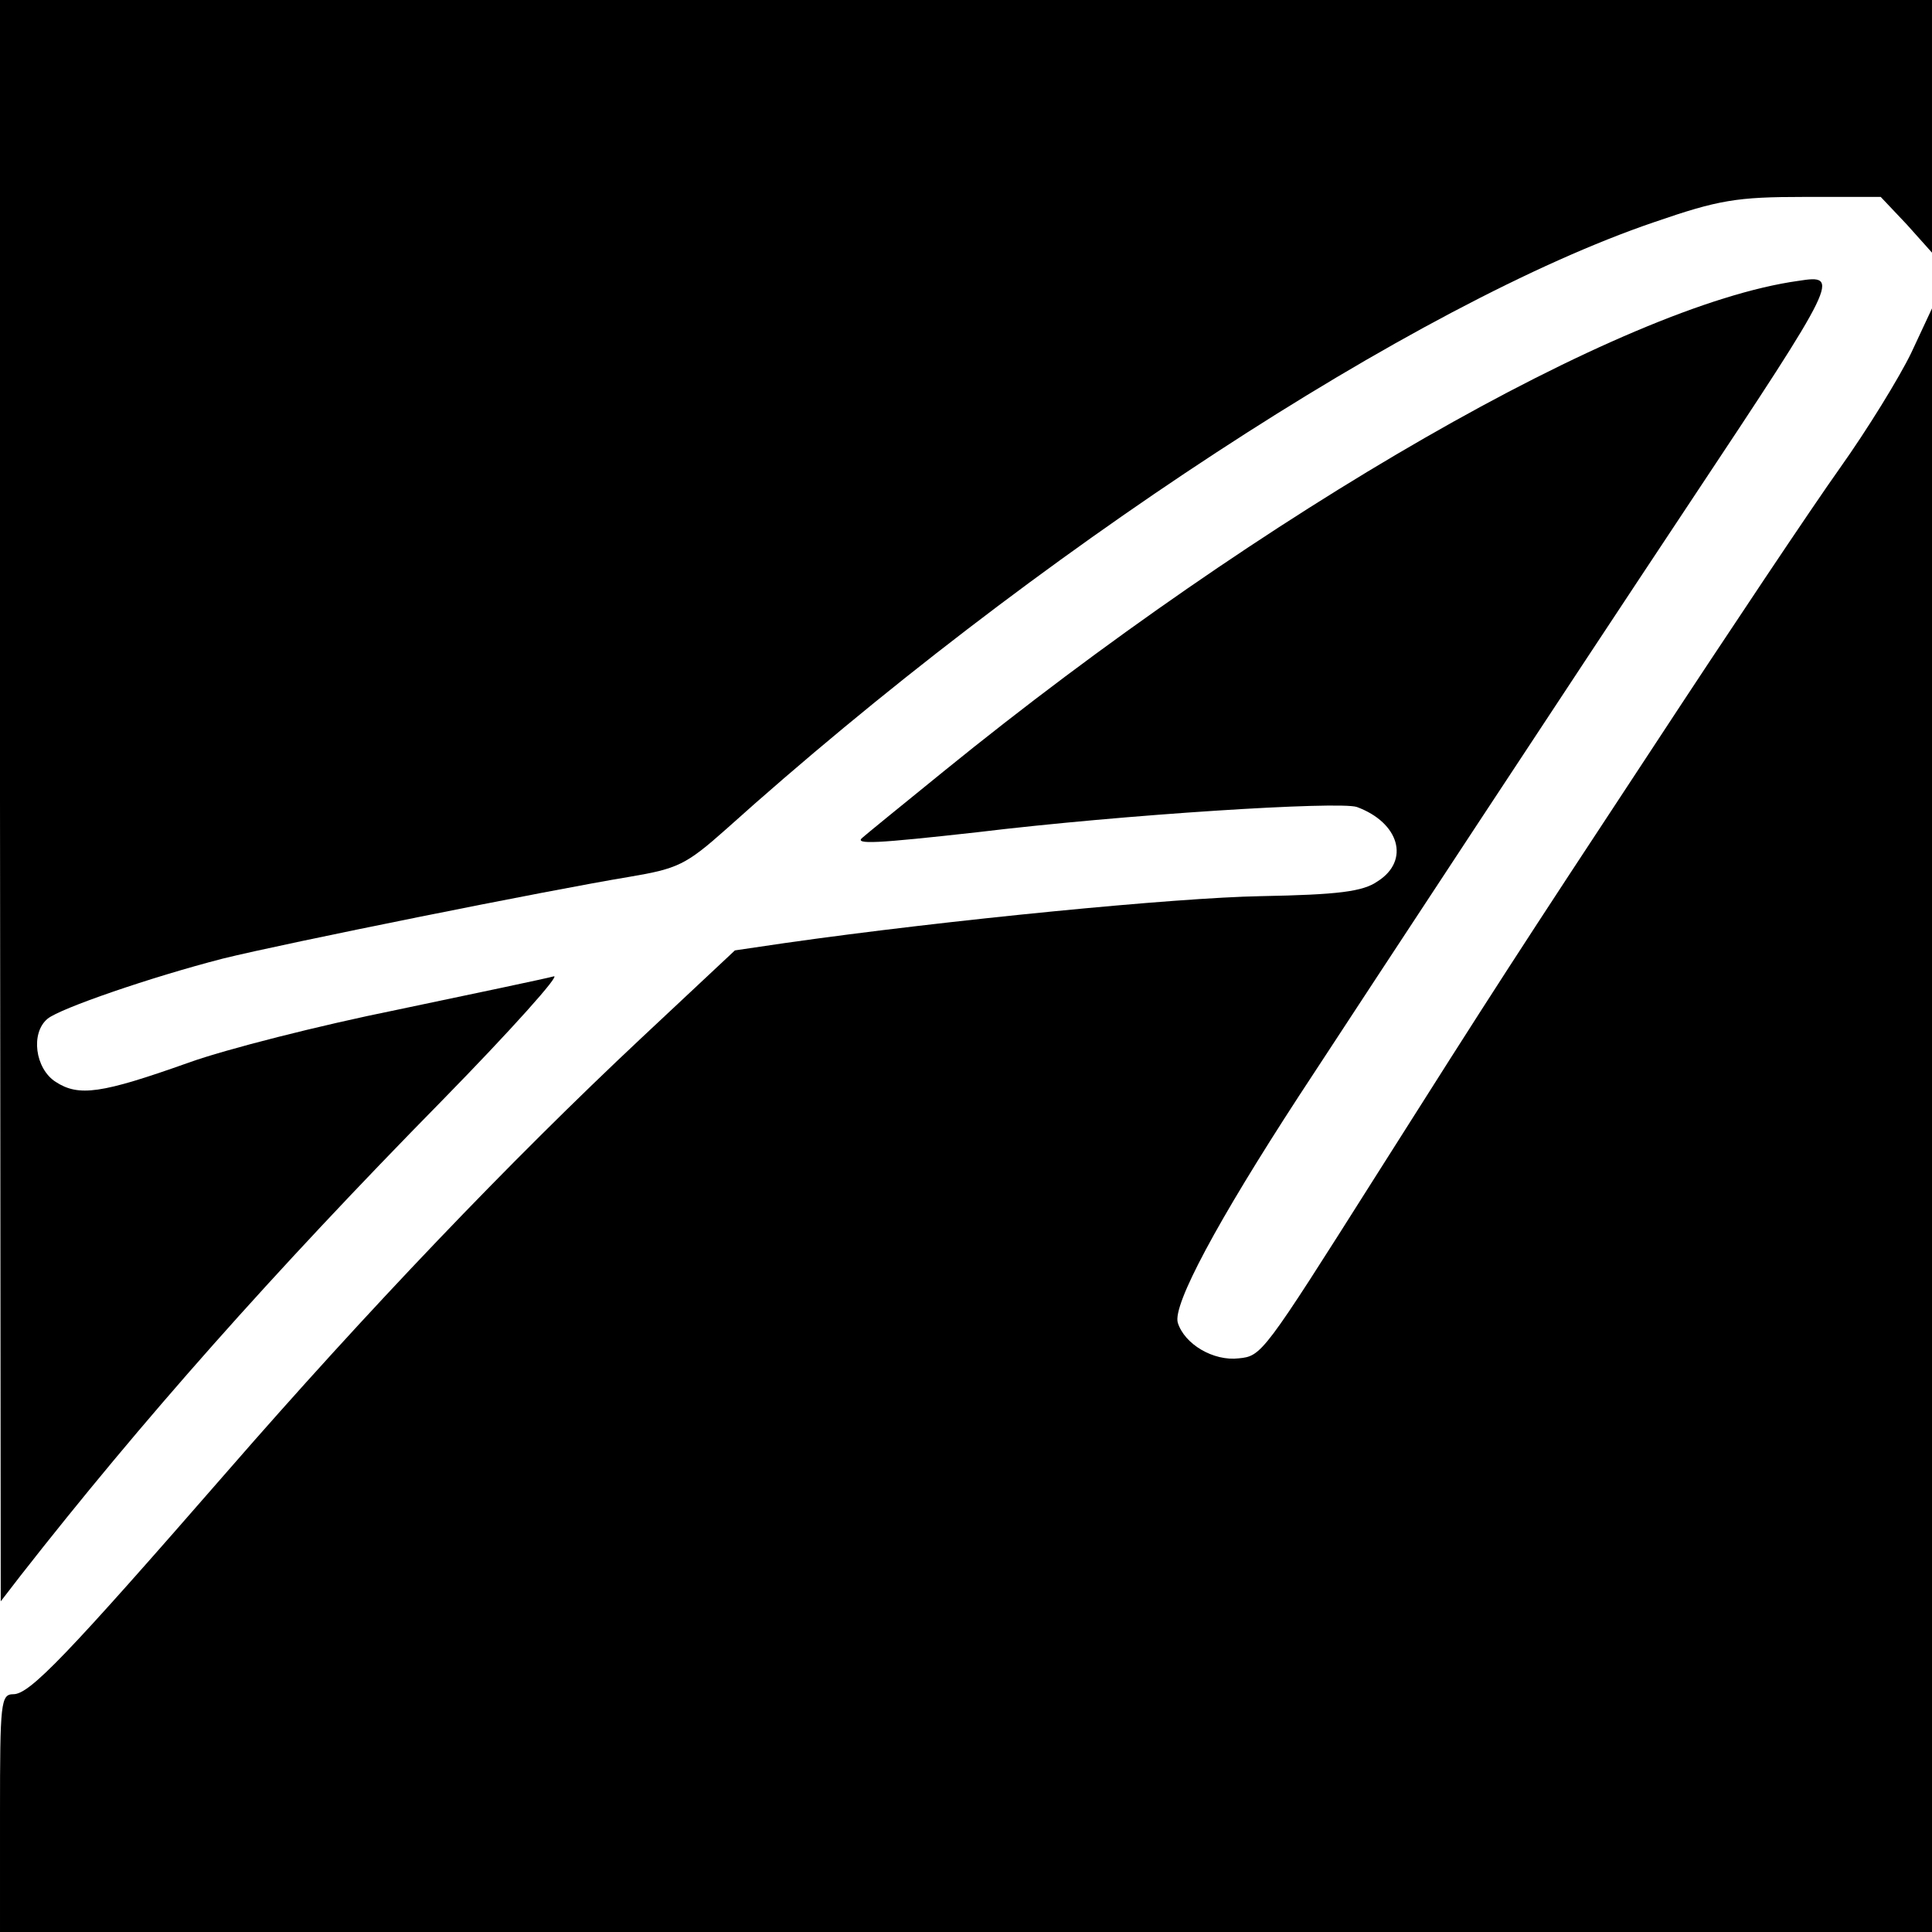
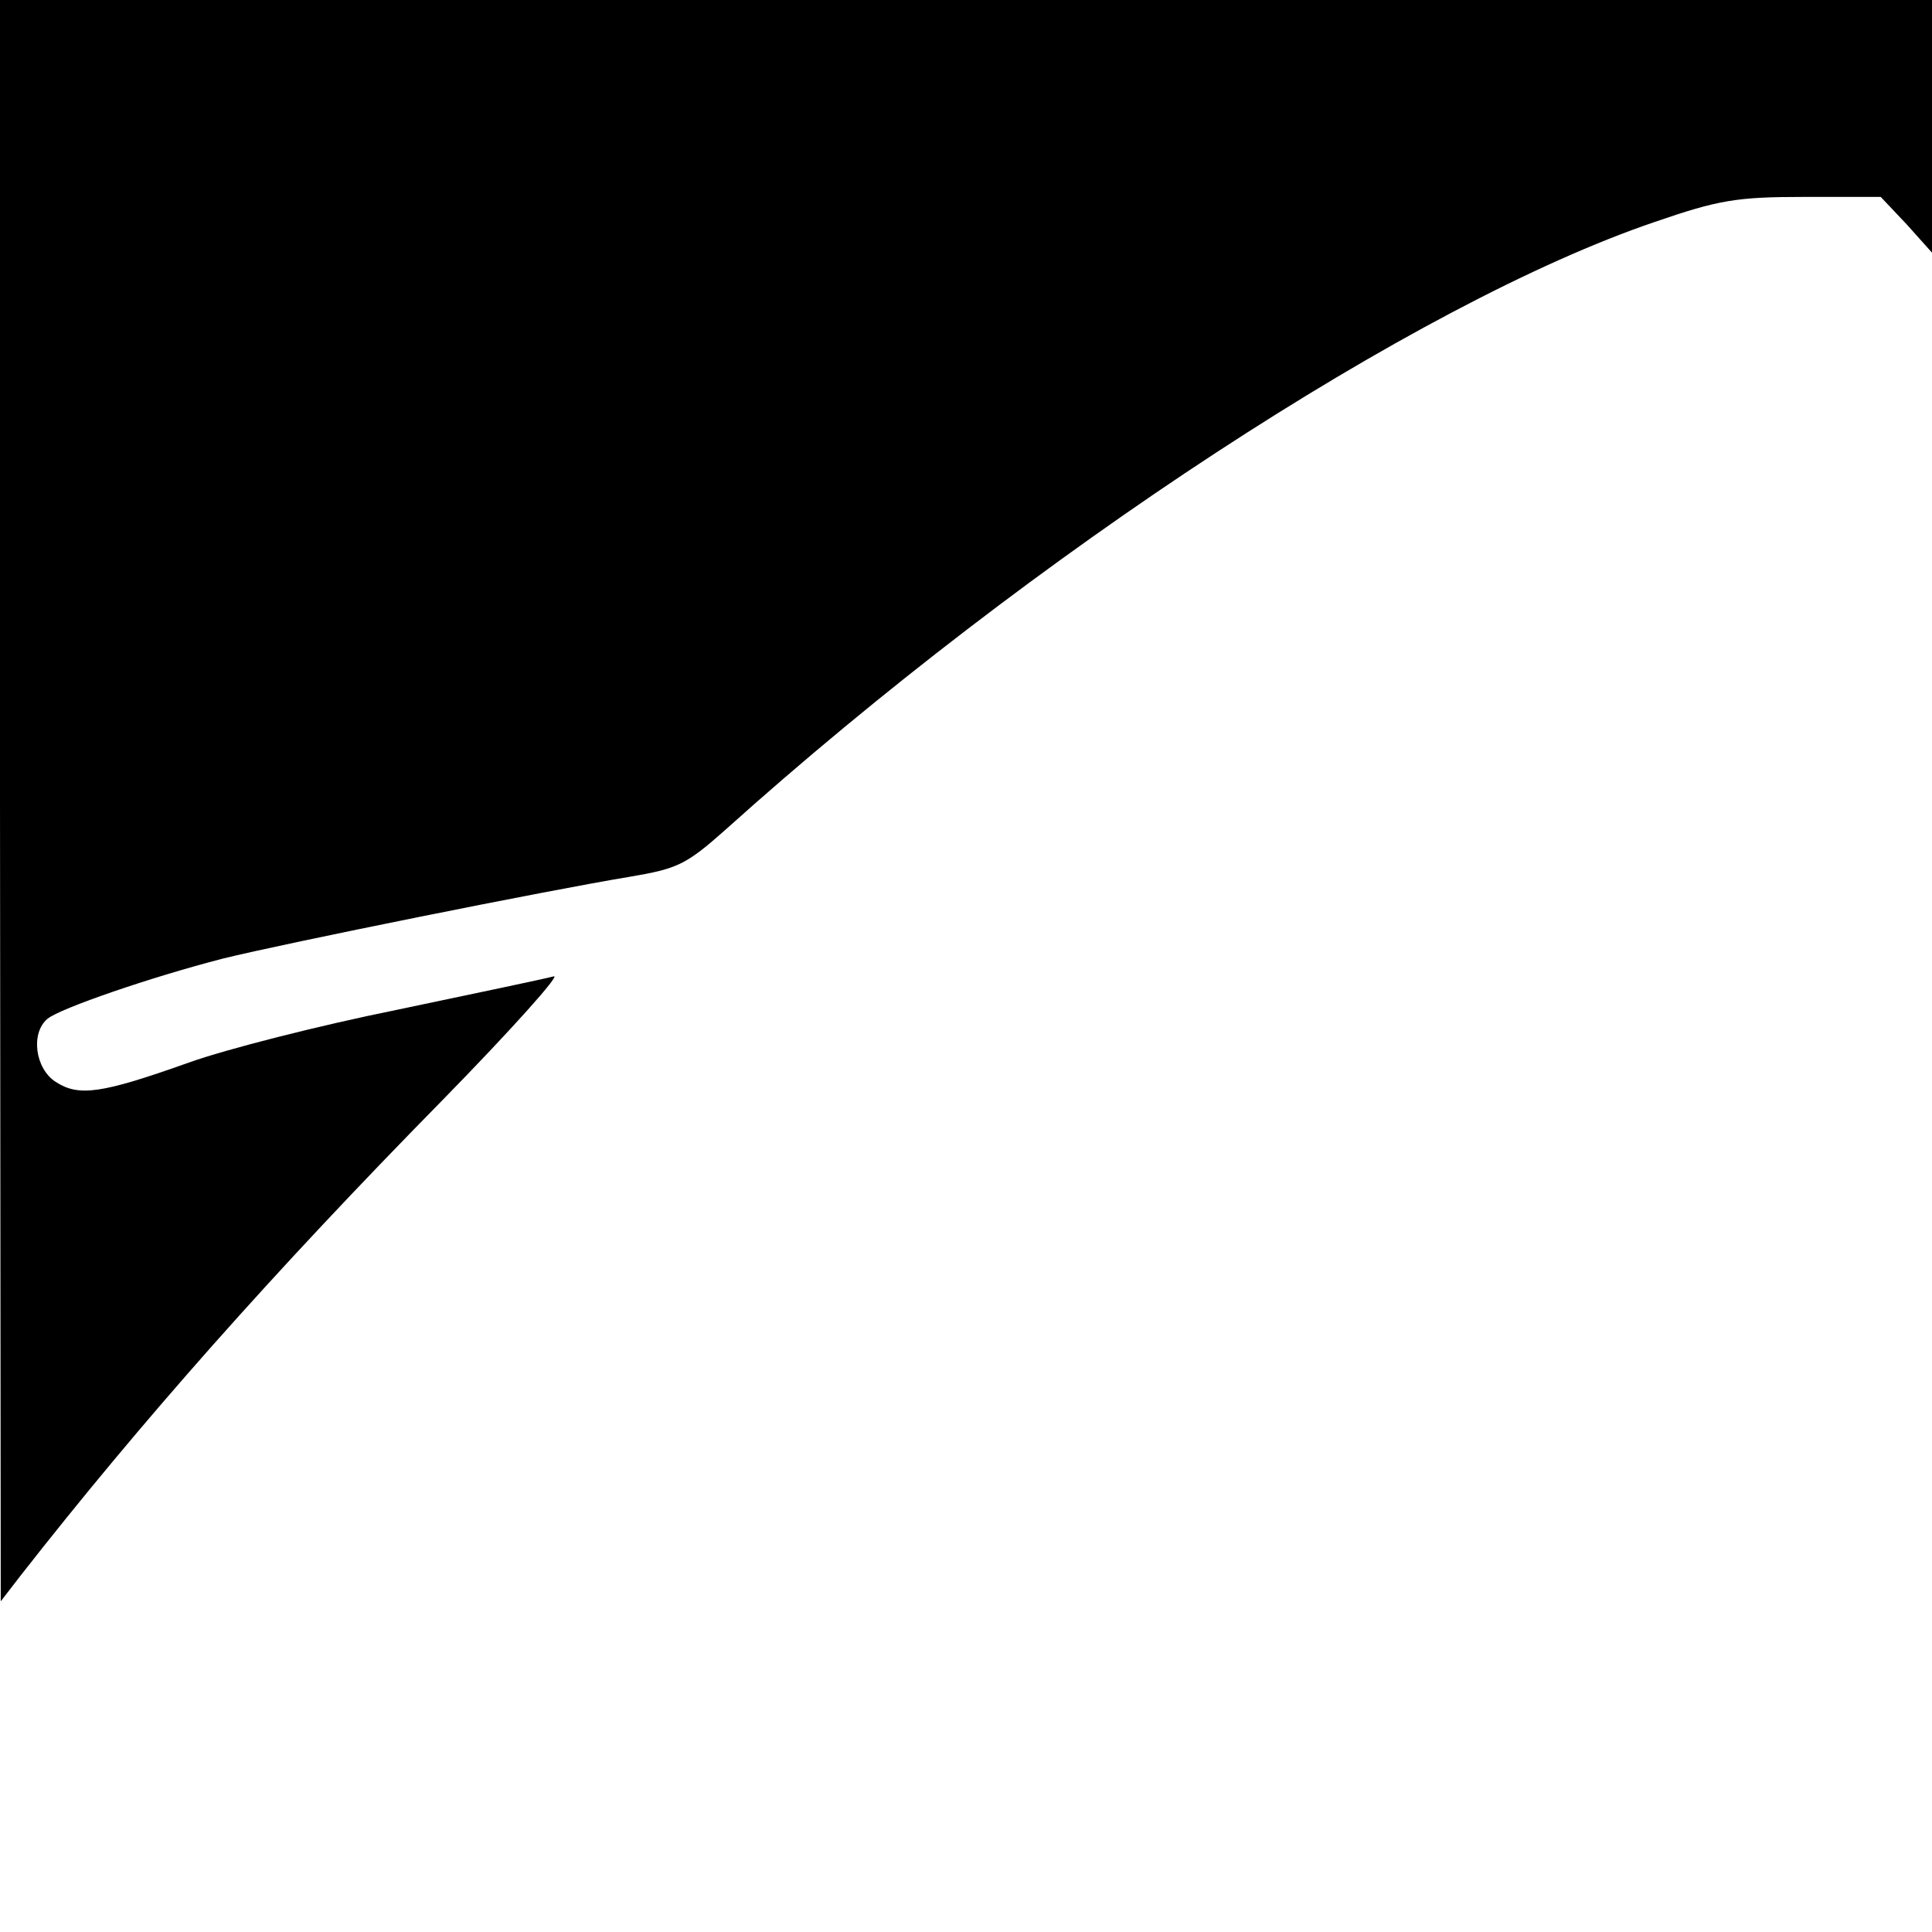
<svg xmlns="http://www.w3.org/2000/svg" version="1.0" width="260pt" height="260pt" viewBox="0 0 260 260" preserveAspectRatio="xMidYMid meet">
  <g transform="translate(0,260) scale(0.1,-0.1)" fill="#000000" stroke="none">
    <path d="M0 1523 l1 -1078 27 35 c162 207 338 406 567 639 93 95 161 171 150 167 -11 -3 -106 -23 -211 -45 -104 -21 -230 -53 -280 -71 -118 -42 -148 -46 -179 -26 -28 18 -34 66 -11 85 17 14 139 56 236 81 85 21 438 92 547 110 65 11 76 16 130 64 413 371 929 708 1249 817 87 30 111 34 202 34 l103 0 35 -37 34 -38 0 170 0 170 -1300 0 -1300 0 0 -1077z" />
-     <path d="M2420 2222 c-237 -33 -719 -310 -1150 -660 -58 -47 -107 -87 -109 -89 -13 -10 19 -8 154 7 198 24 487 42 511 34 57 -21 72 -72 28 -100 -20 -14 -53 -18 -157 -20 -114 -2 -422 -32 -640 -63 l-68 -10 -126 -118 c-177 -166 -369 -367 -557 -583 -217 -249 -266 -300 -288 -300 -17 0 -18 -11 -18 -160 l0 -160 1300 0 1300 0 0 1093 0 1092 -28 -60 c-16 -33 -59 -103 -96 -155 -37 -52 -150 -221 -251 -375 -185 -281 -211 -321 -375 -580 -150 -237 -152 -240 -183 -243 -34 -4 -73 19 -82 48 -7 24 53 136 163 305 104 159 361 550 527 800 200 301 202 306 145 297z" />
  </g>
</svg>